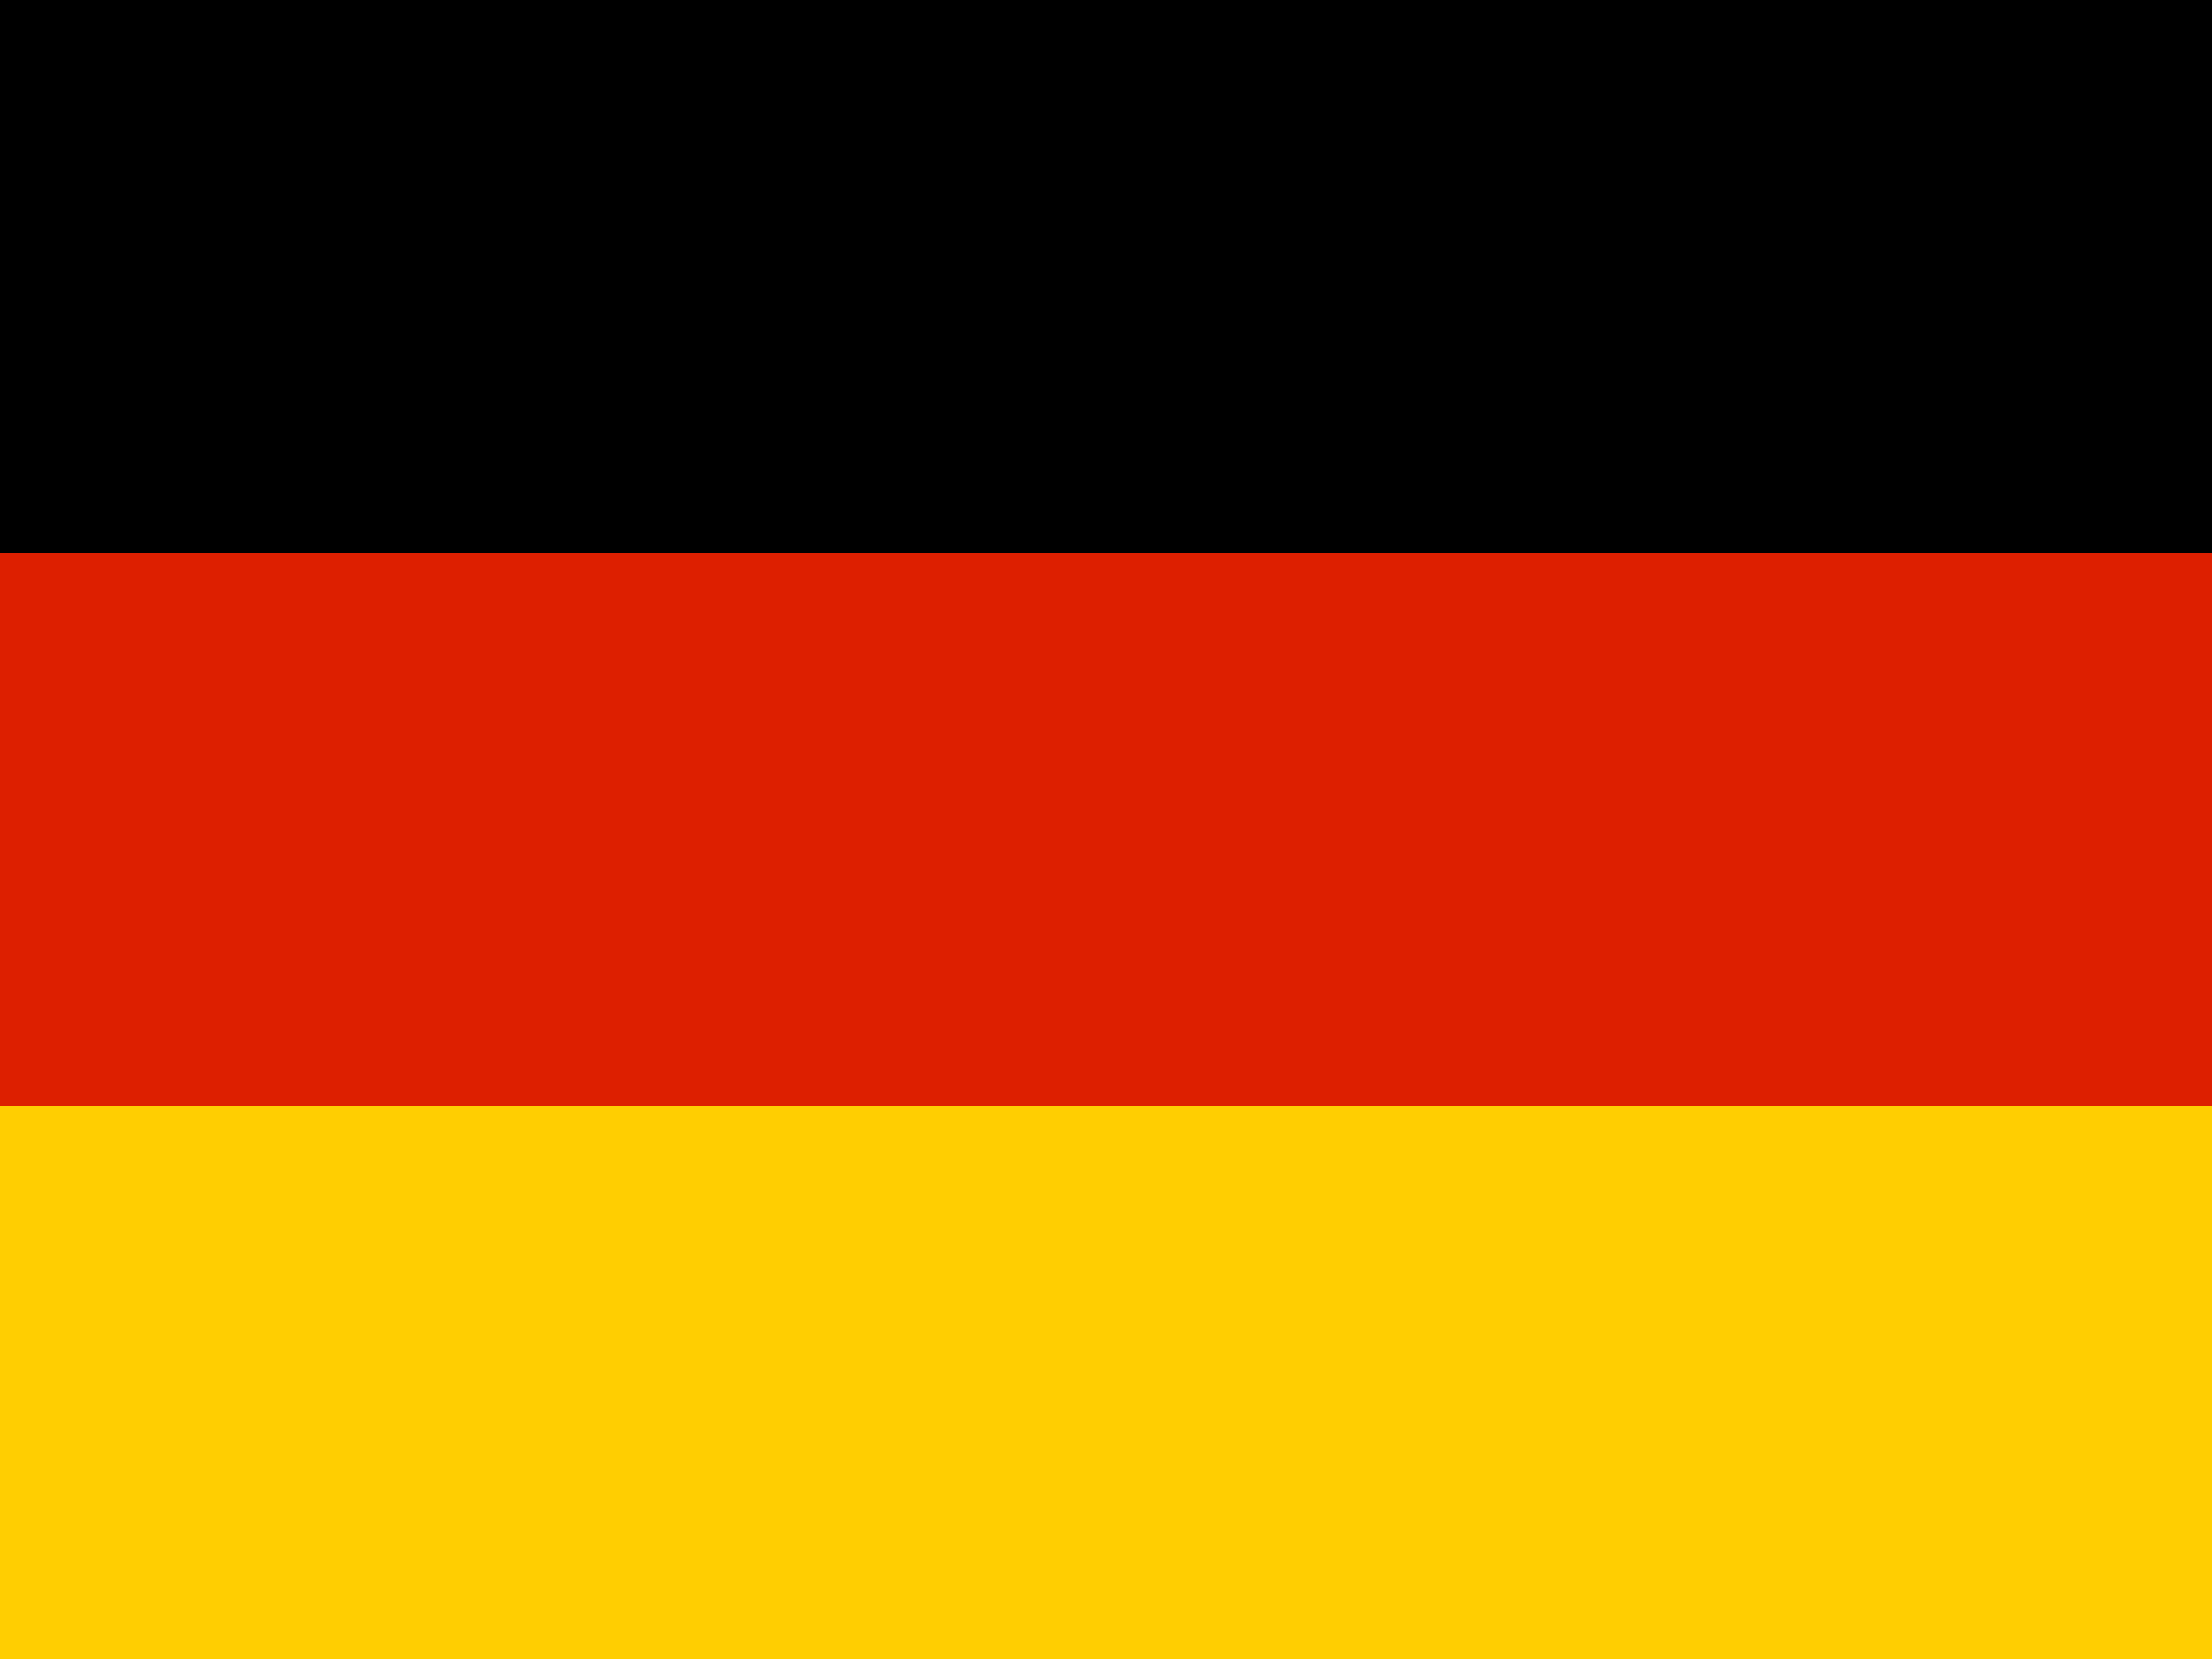
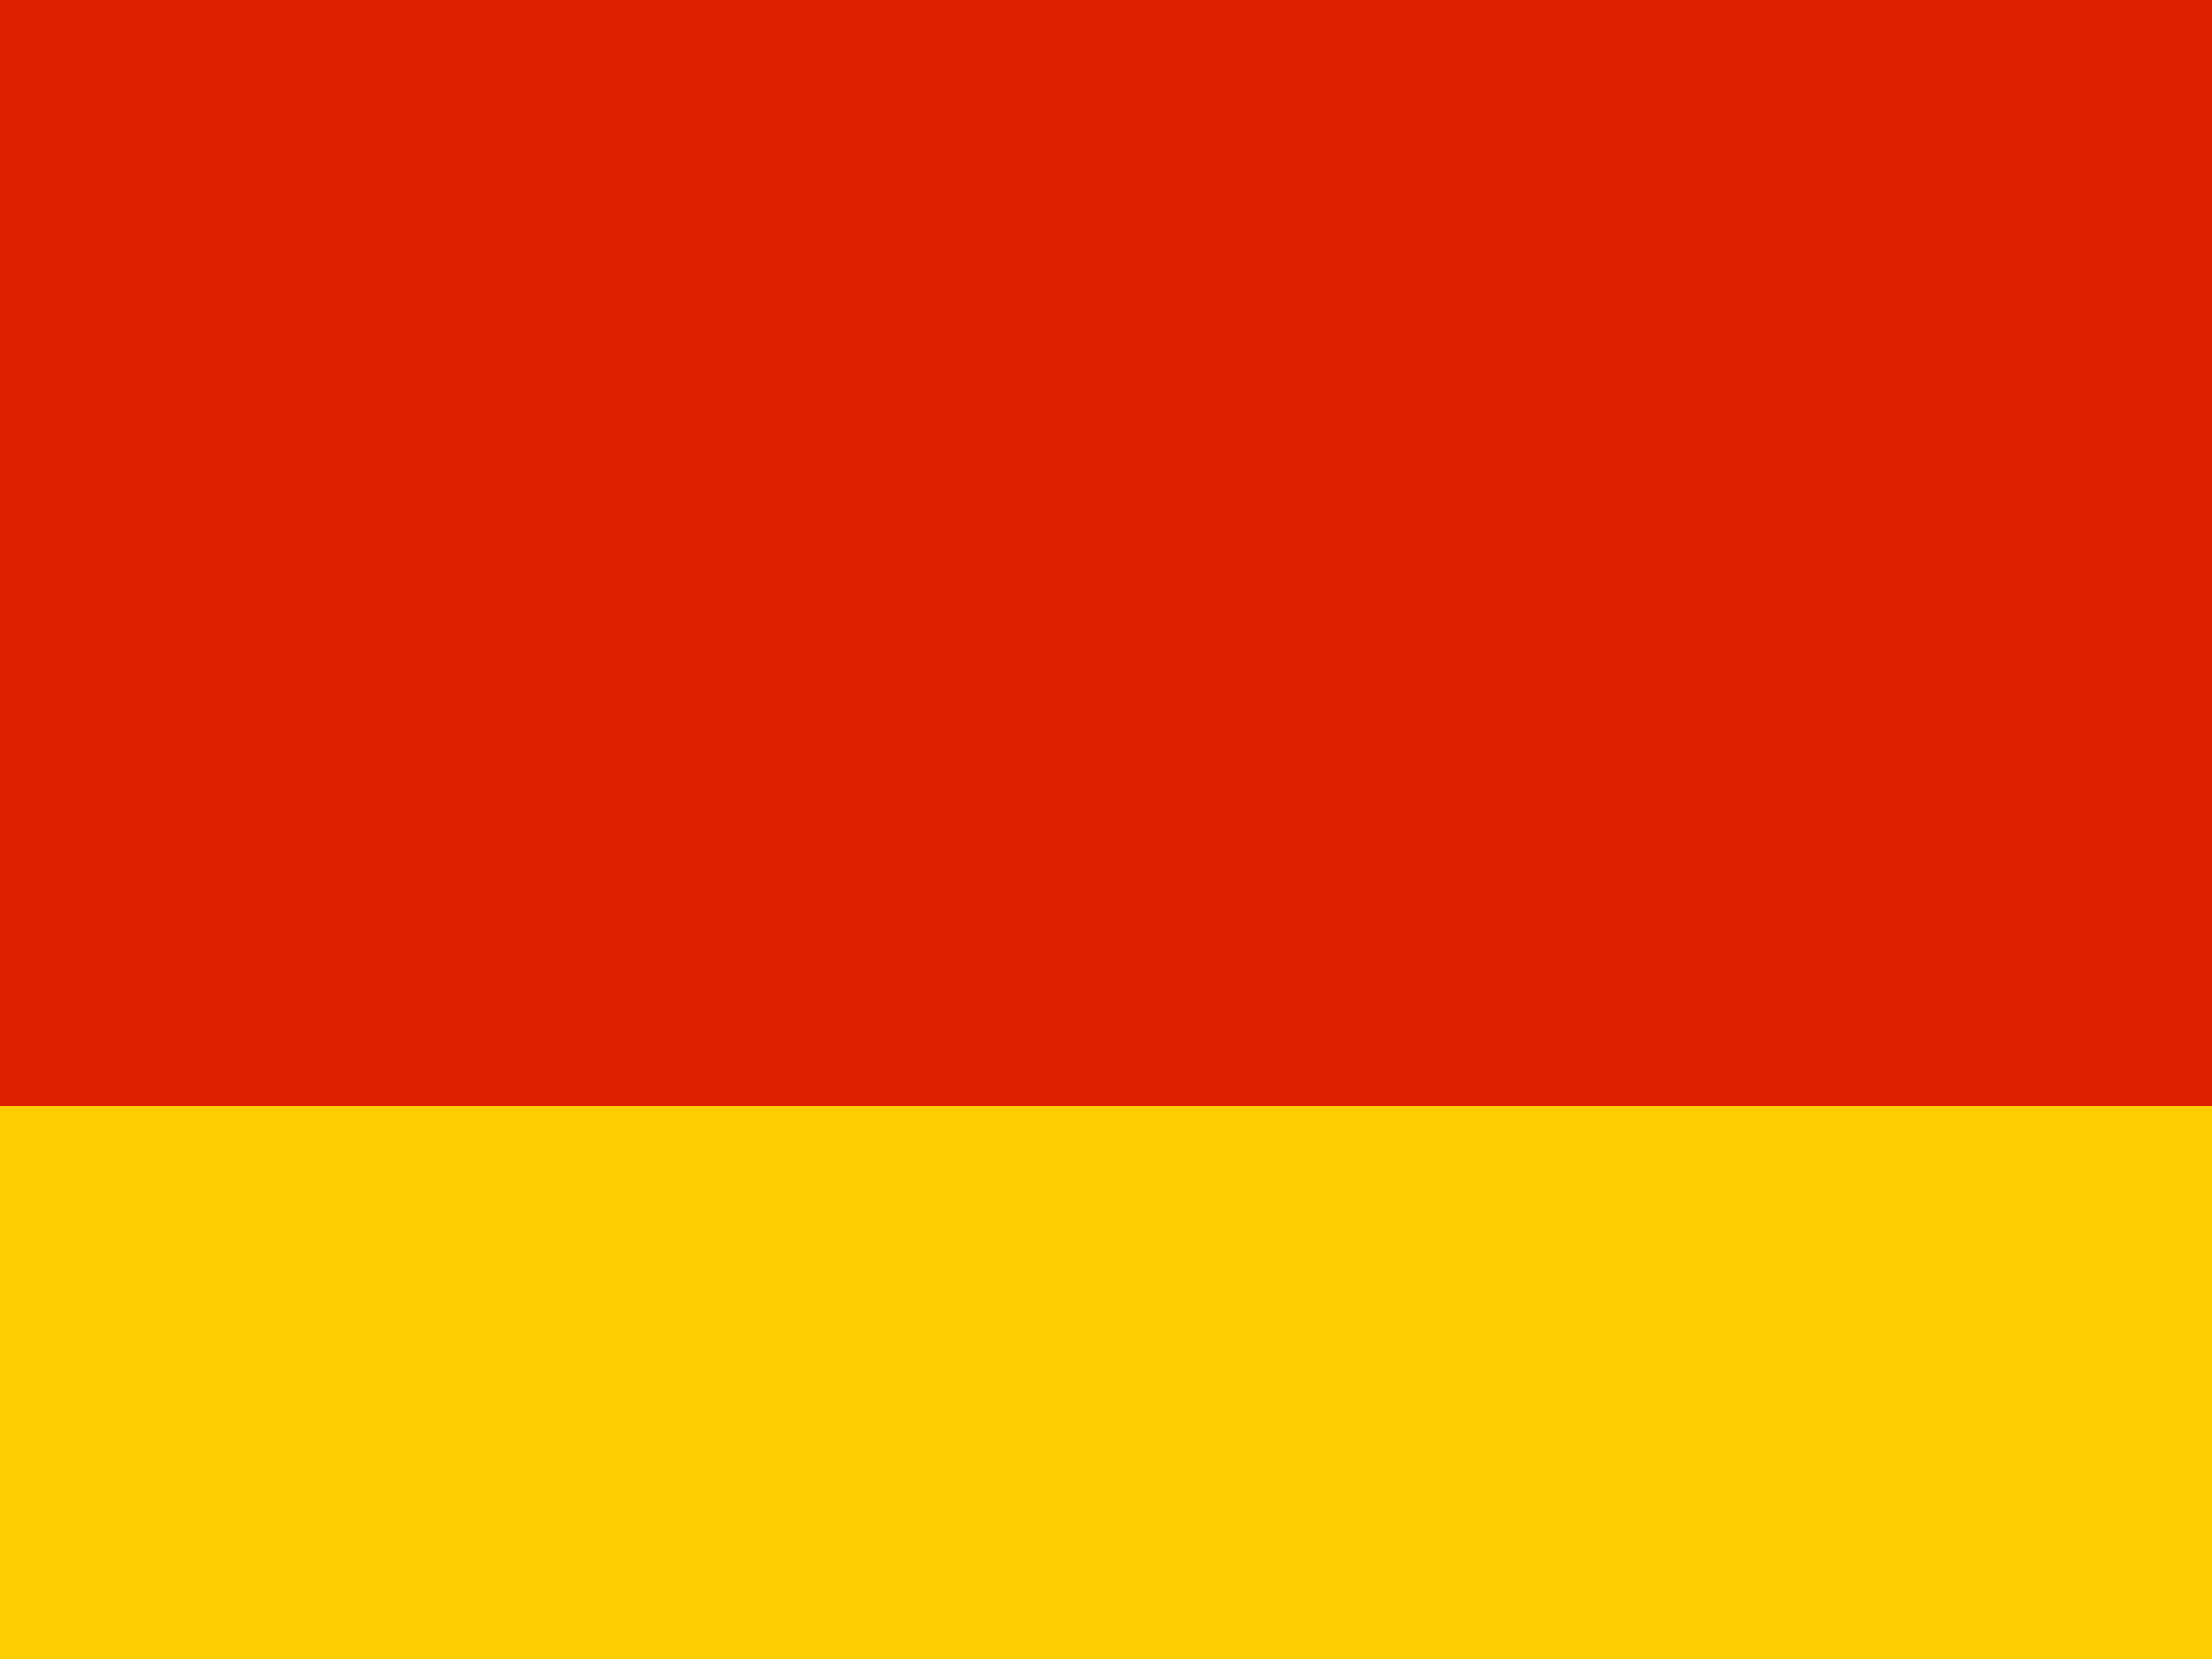
<svg xmlns="http://www.w3.org/2000/svg" width="48px" height="36px" viewBox="0 0 48 36" version="1.1">
  <title>Germany</title>
  <g id="Flags" stroke="none" stroke-width="1" fill="none" fill-rule="evenodd">
    <g id="Germany" fill-rule="nonzero">
      <polygon id="Path" fill="#FFCE01" points="0 0 48 0 48 36 0 36" />
      <polygon id="Path" fill="#DD1F00" points="0 0 48 0 48 24 0 24" />
-       <polygon id="Path" fill="#000000" points="0 0 48 0 48 12 0 12" />
    </g>
  </g>
</svg>